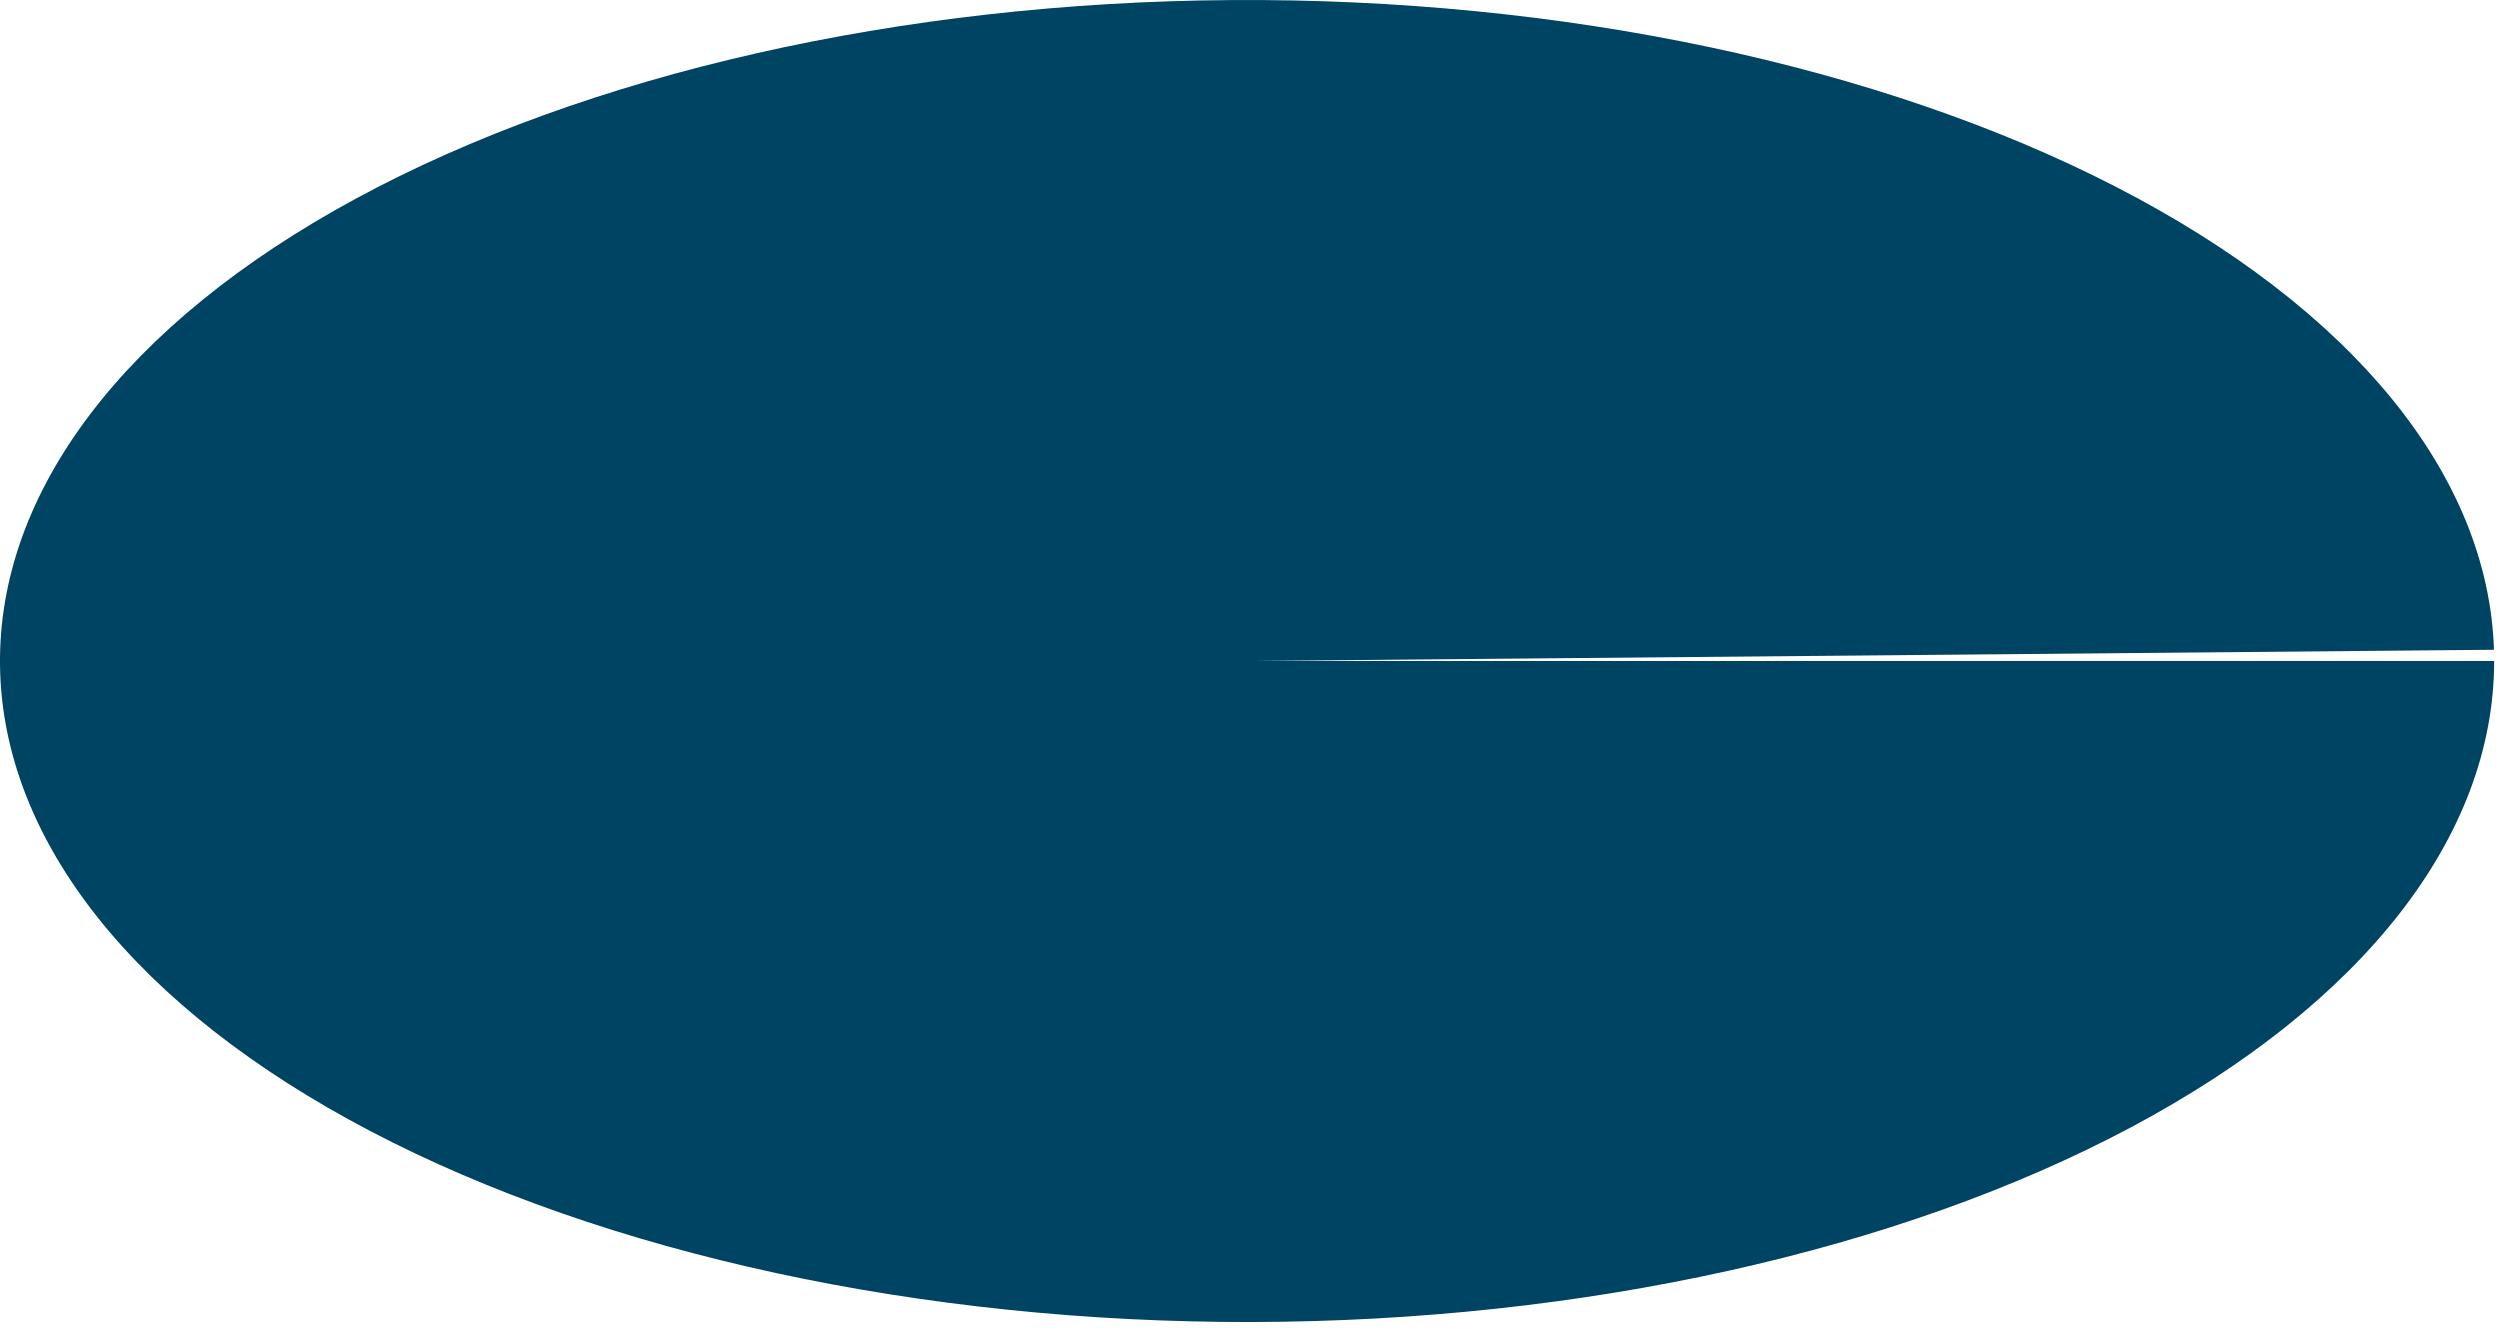
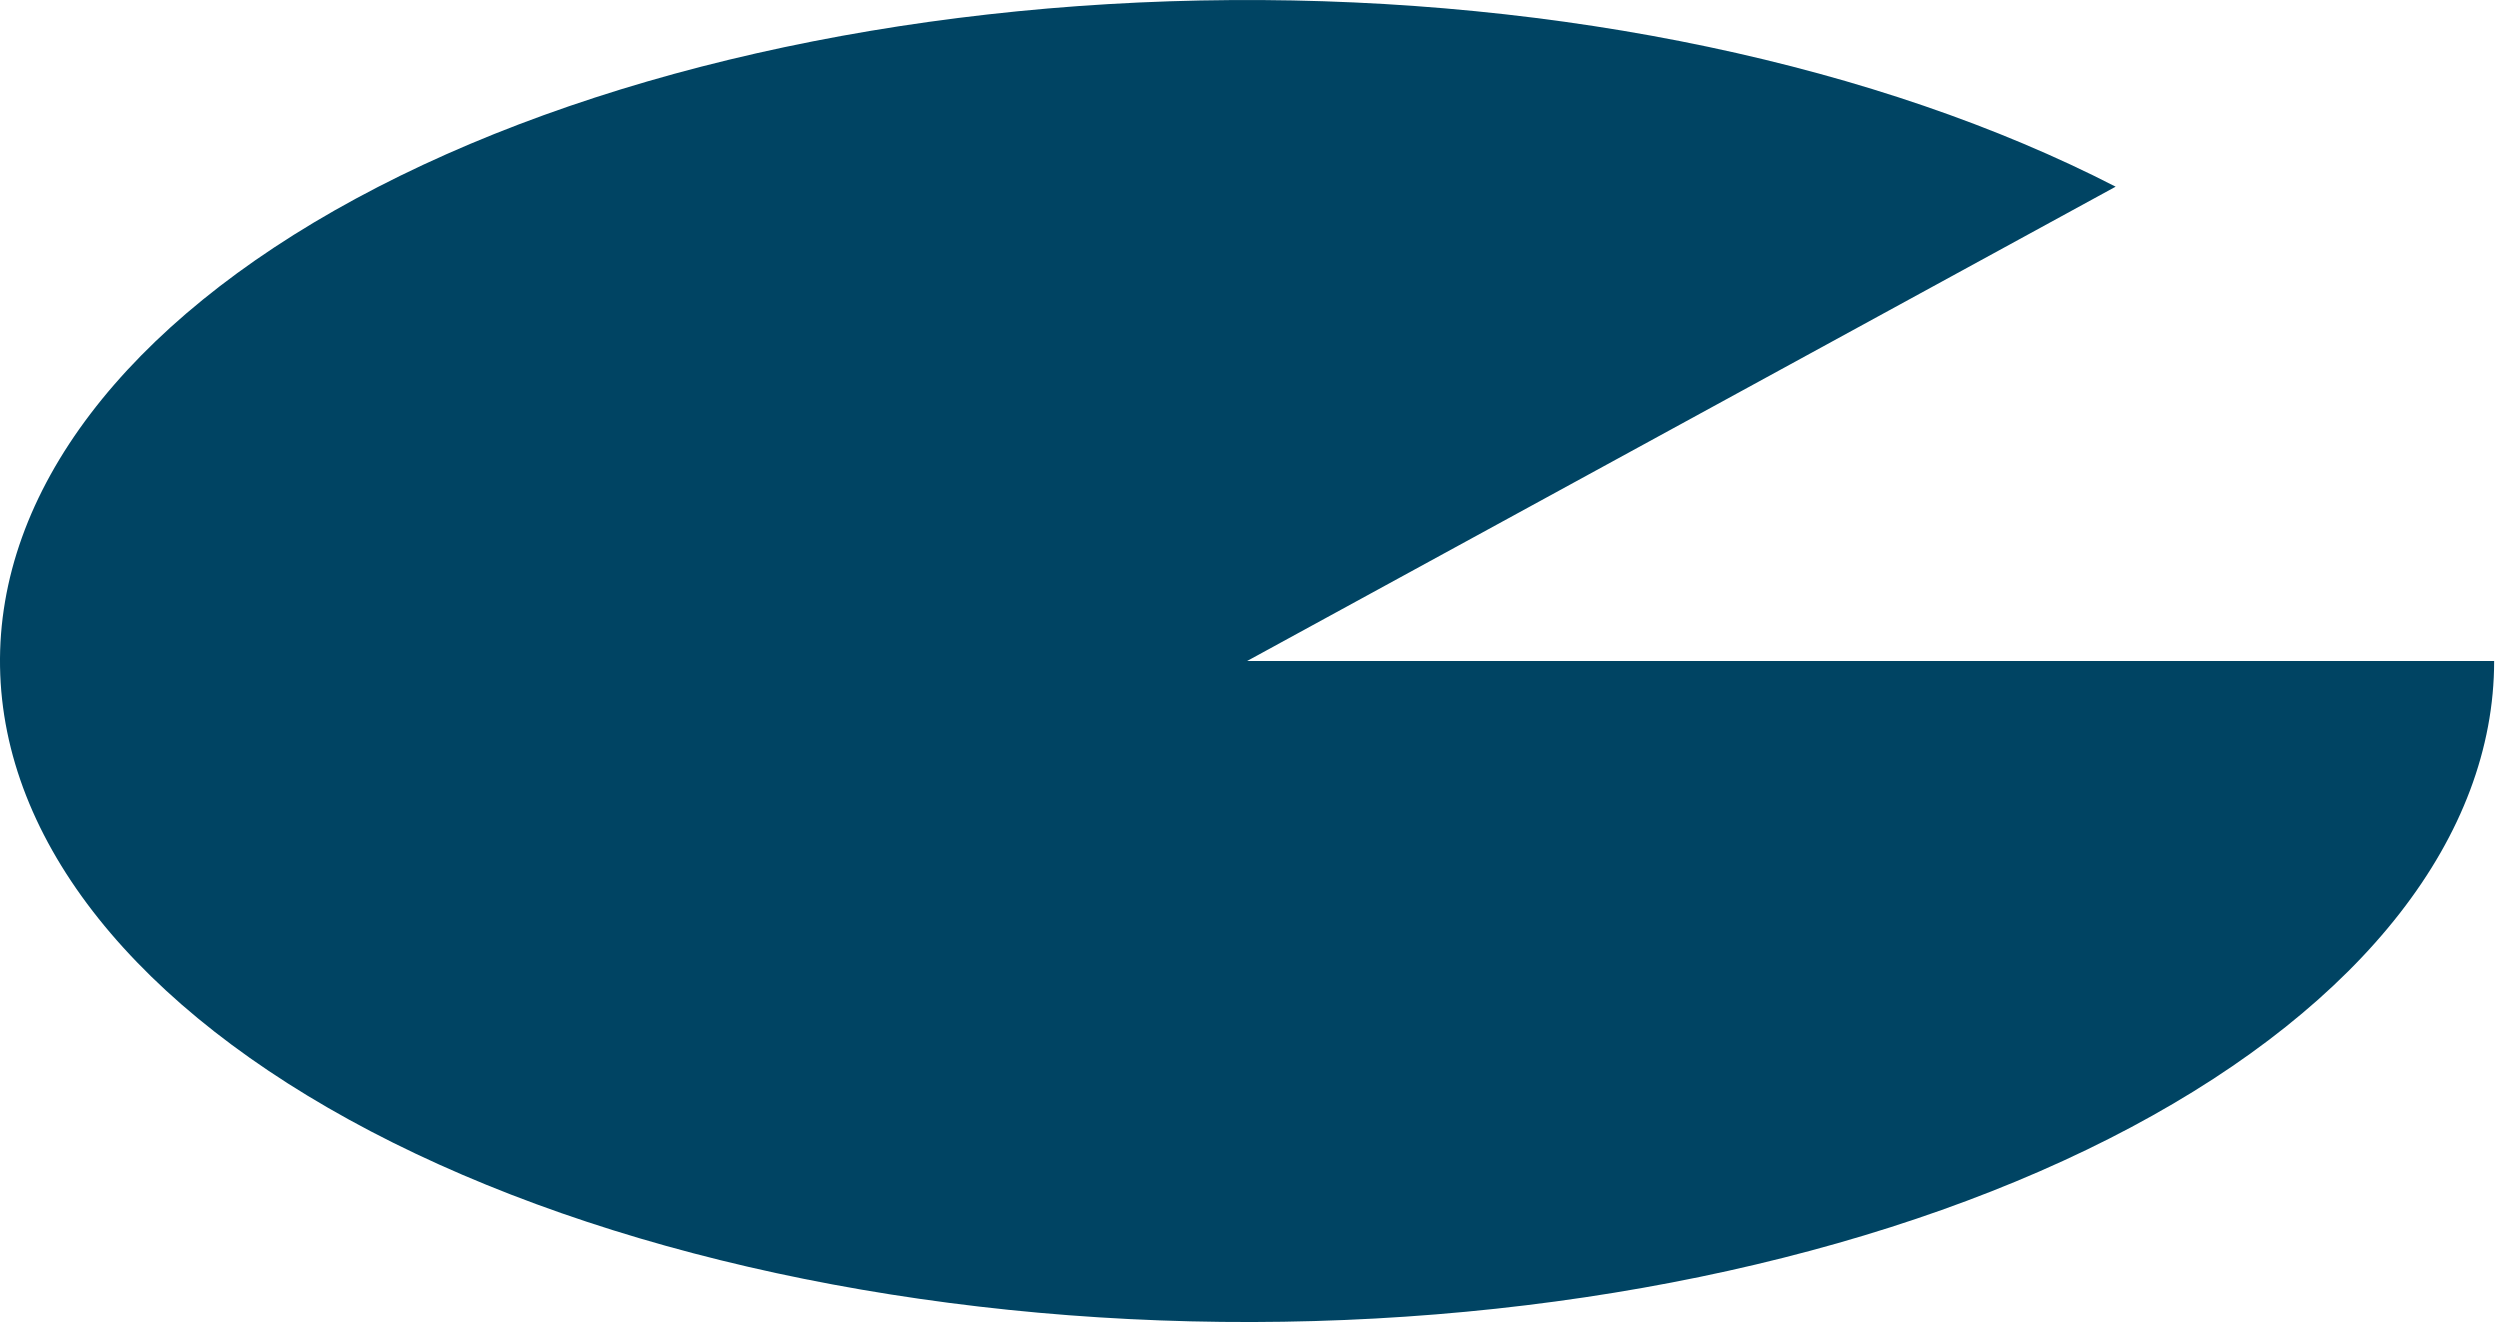
<svg xmlns="http://www.w3.org/2000/svg" fill="none" height="100%" overflow="visible" preserveAspectRatio="none" style="display: block;" viewBox="0 0 73 39" width="100%">
-   <path d="M72.829 19.302C72.829 24.407 69.014 29.303 62.218 32.921C55.422 36.538 46.2 38.581 36.569 38.603C26.939 38.625 17.684 36.623 10.831 33.037C3.977 29.45 0.083 24.571 0.001 19.466C-0.081 14.361 3.656 9.447 10.393 5.799C17.13 2.151 26.319 0.067 35.949 0.002C45.579 -0.064 54.866 1.896 61.777 5.451C68.688 9.007 72.66 13.869 72.824 18.973L36.414 19.302H72.829Z" fill="#004463" id="Ellipse 14" />
+   <path d="M72.829 19.302C72.829 24.407 69.014 29.303 62.218 32.921C55.422 36.538 46.2 38.581 36.569 38.603C26.939 38.625 17.684 36.623 10.831 33.037C3.977 29.45 0.083 24.571 0.001 19.466C-0.081 14.361 3.656 9.447 10.393 5.799C17.13 2.151 26.319 0.067 35.949 0.002C45.579 -0.064 54.866 1.896 61.777 5.451L36.414 19.302H72.829Z" fill="#004463" id="Ellipse 14" />
</svg>